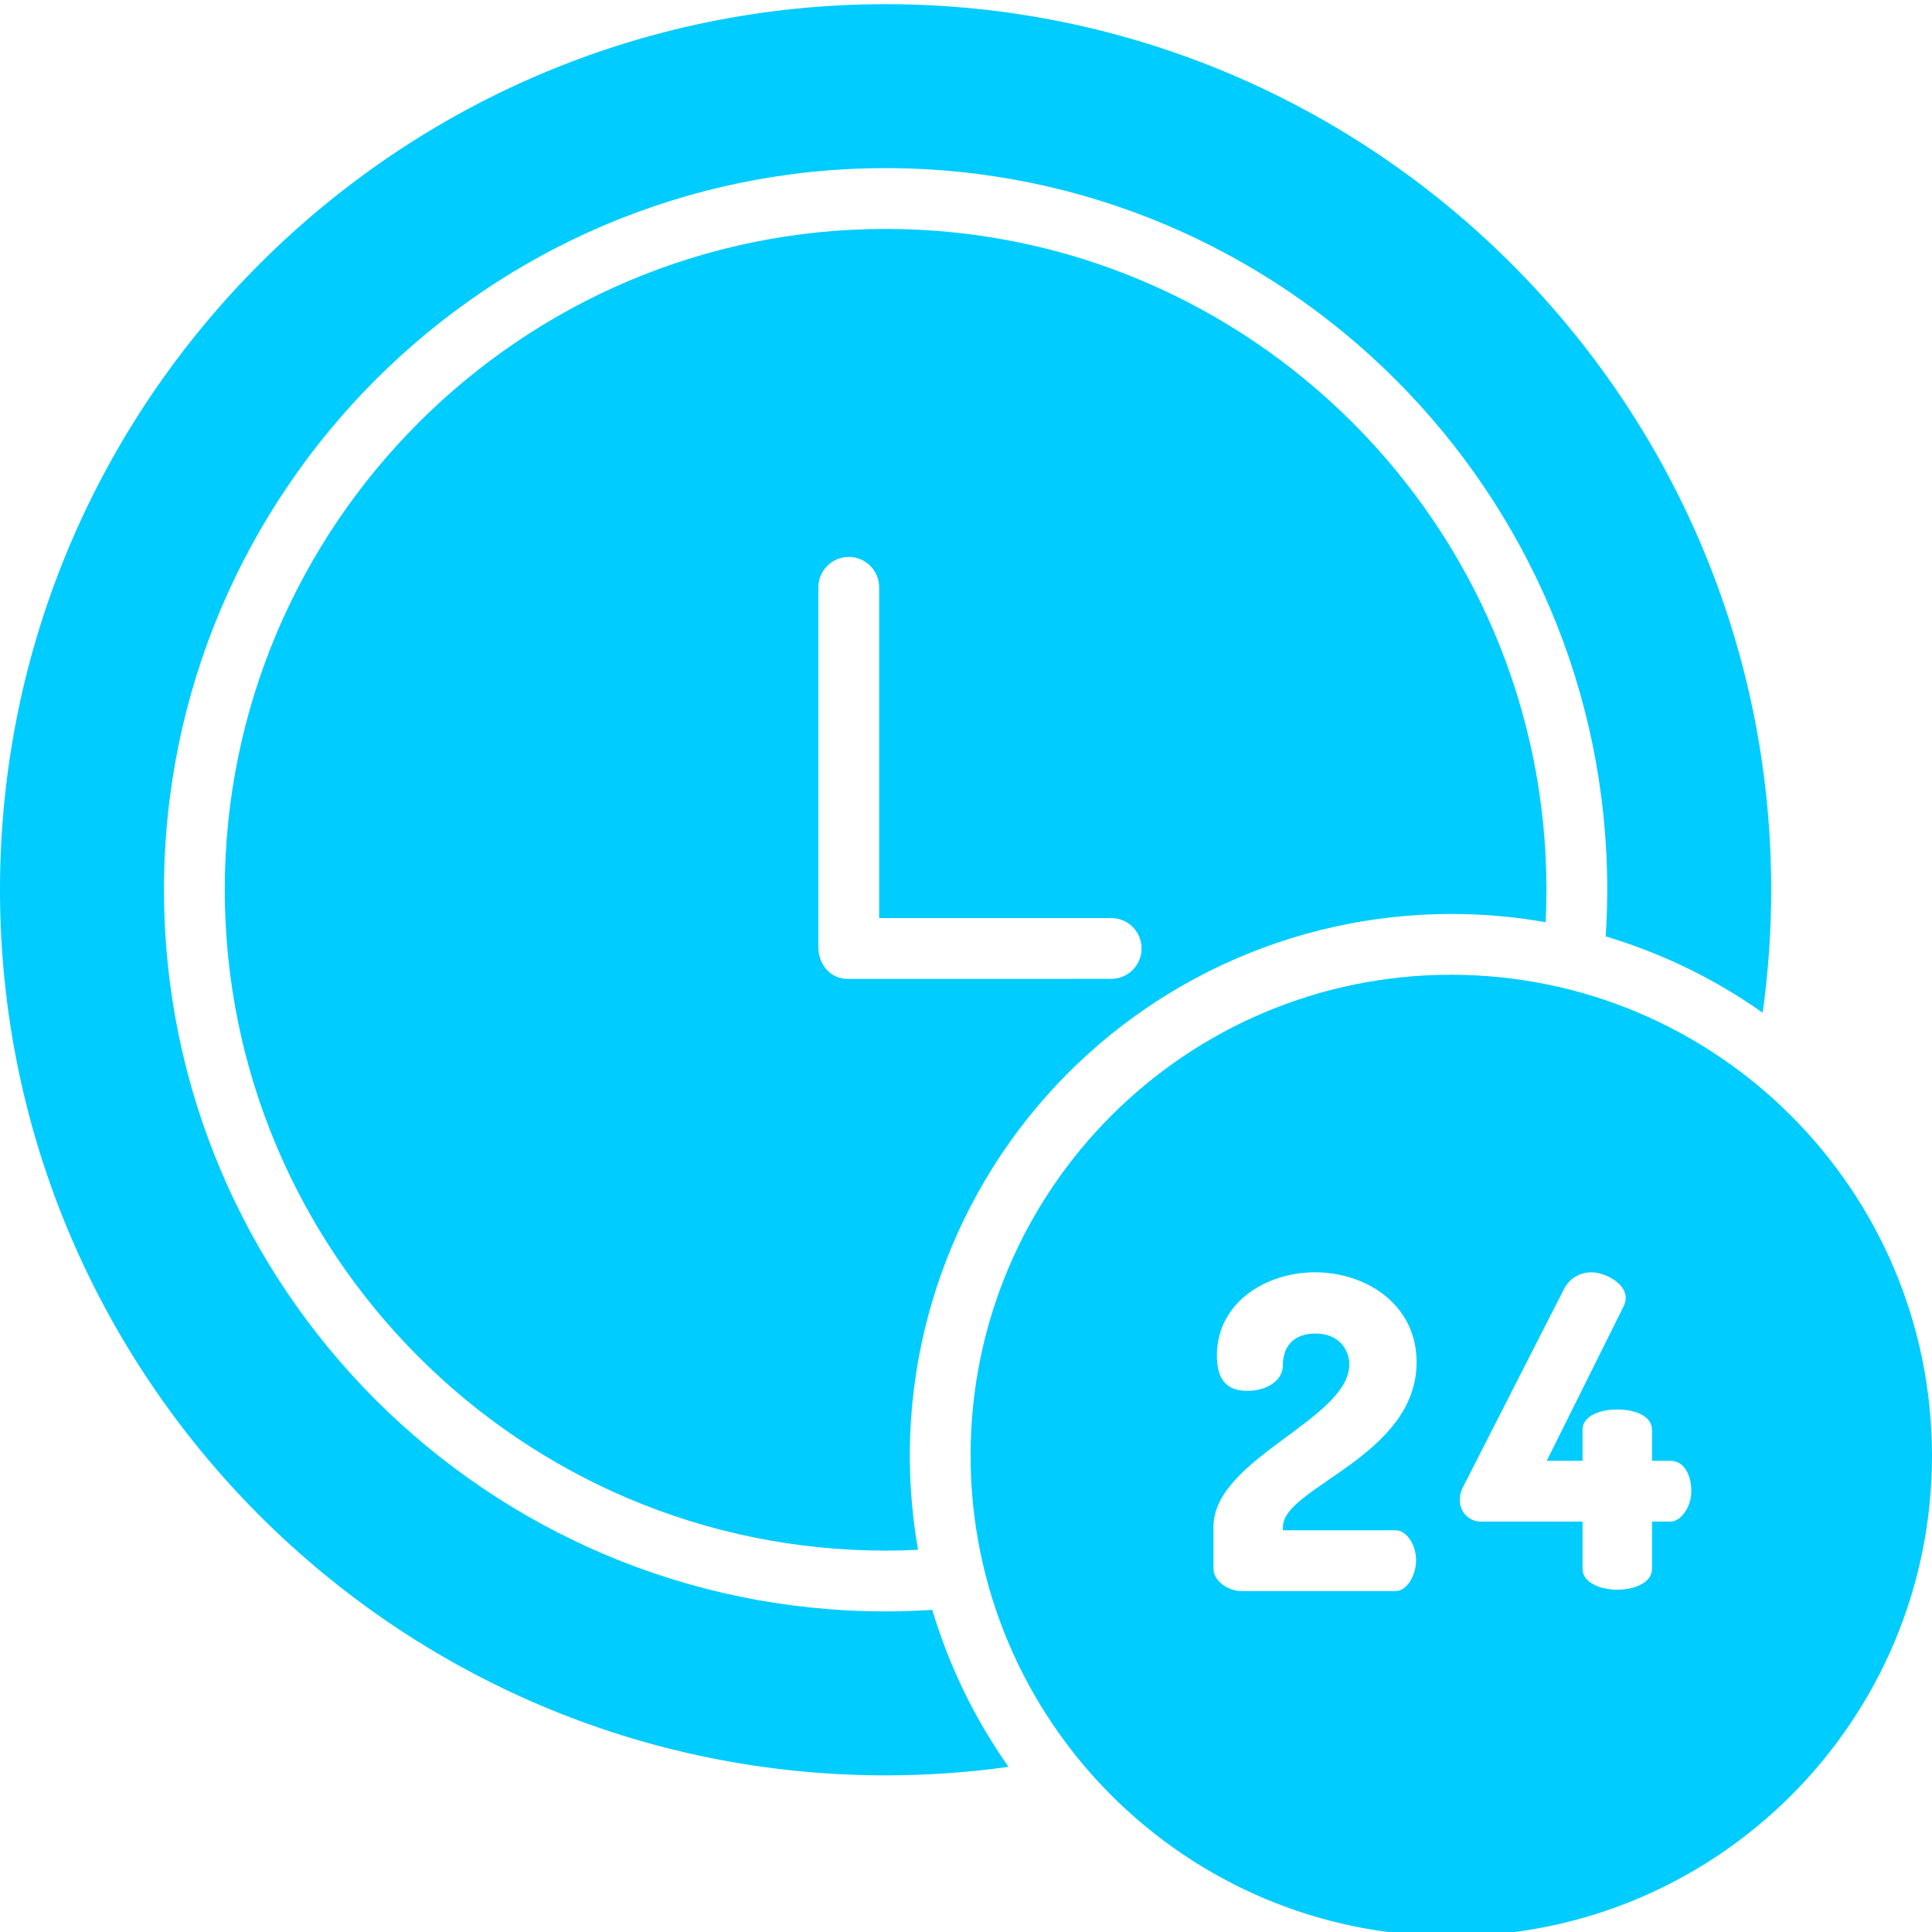
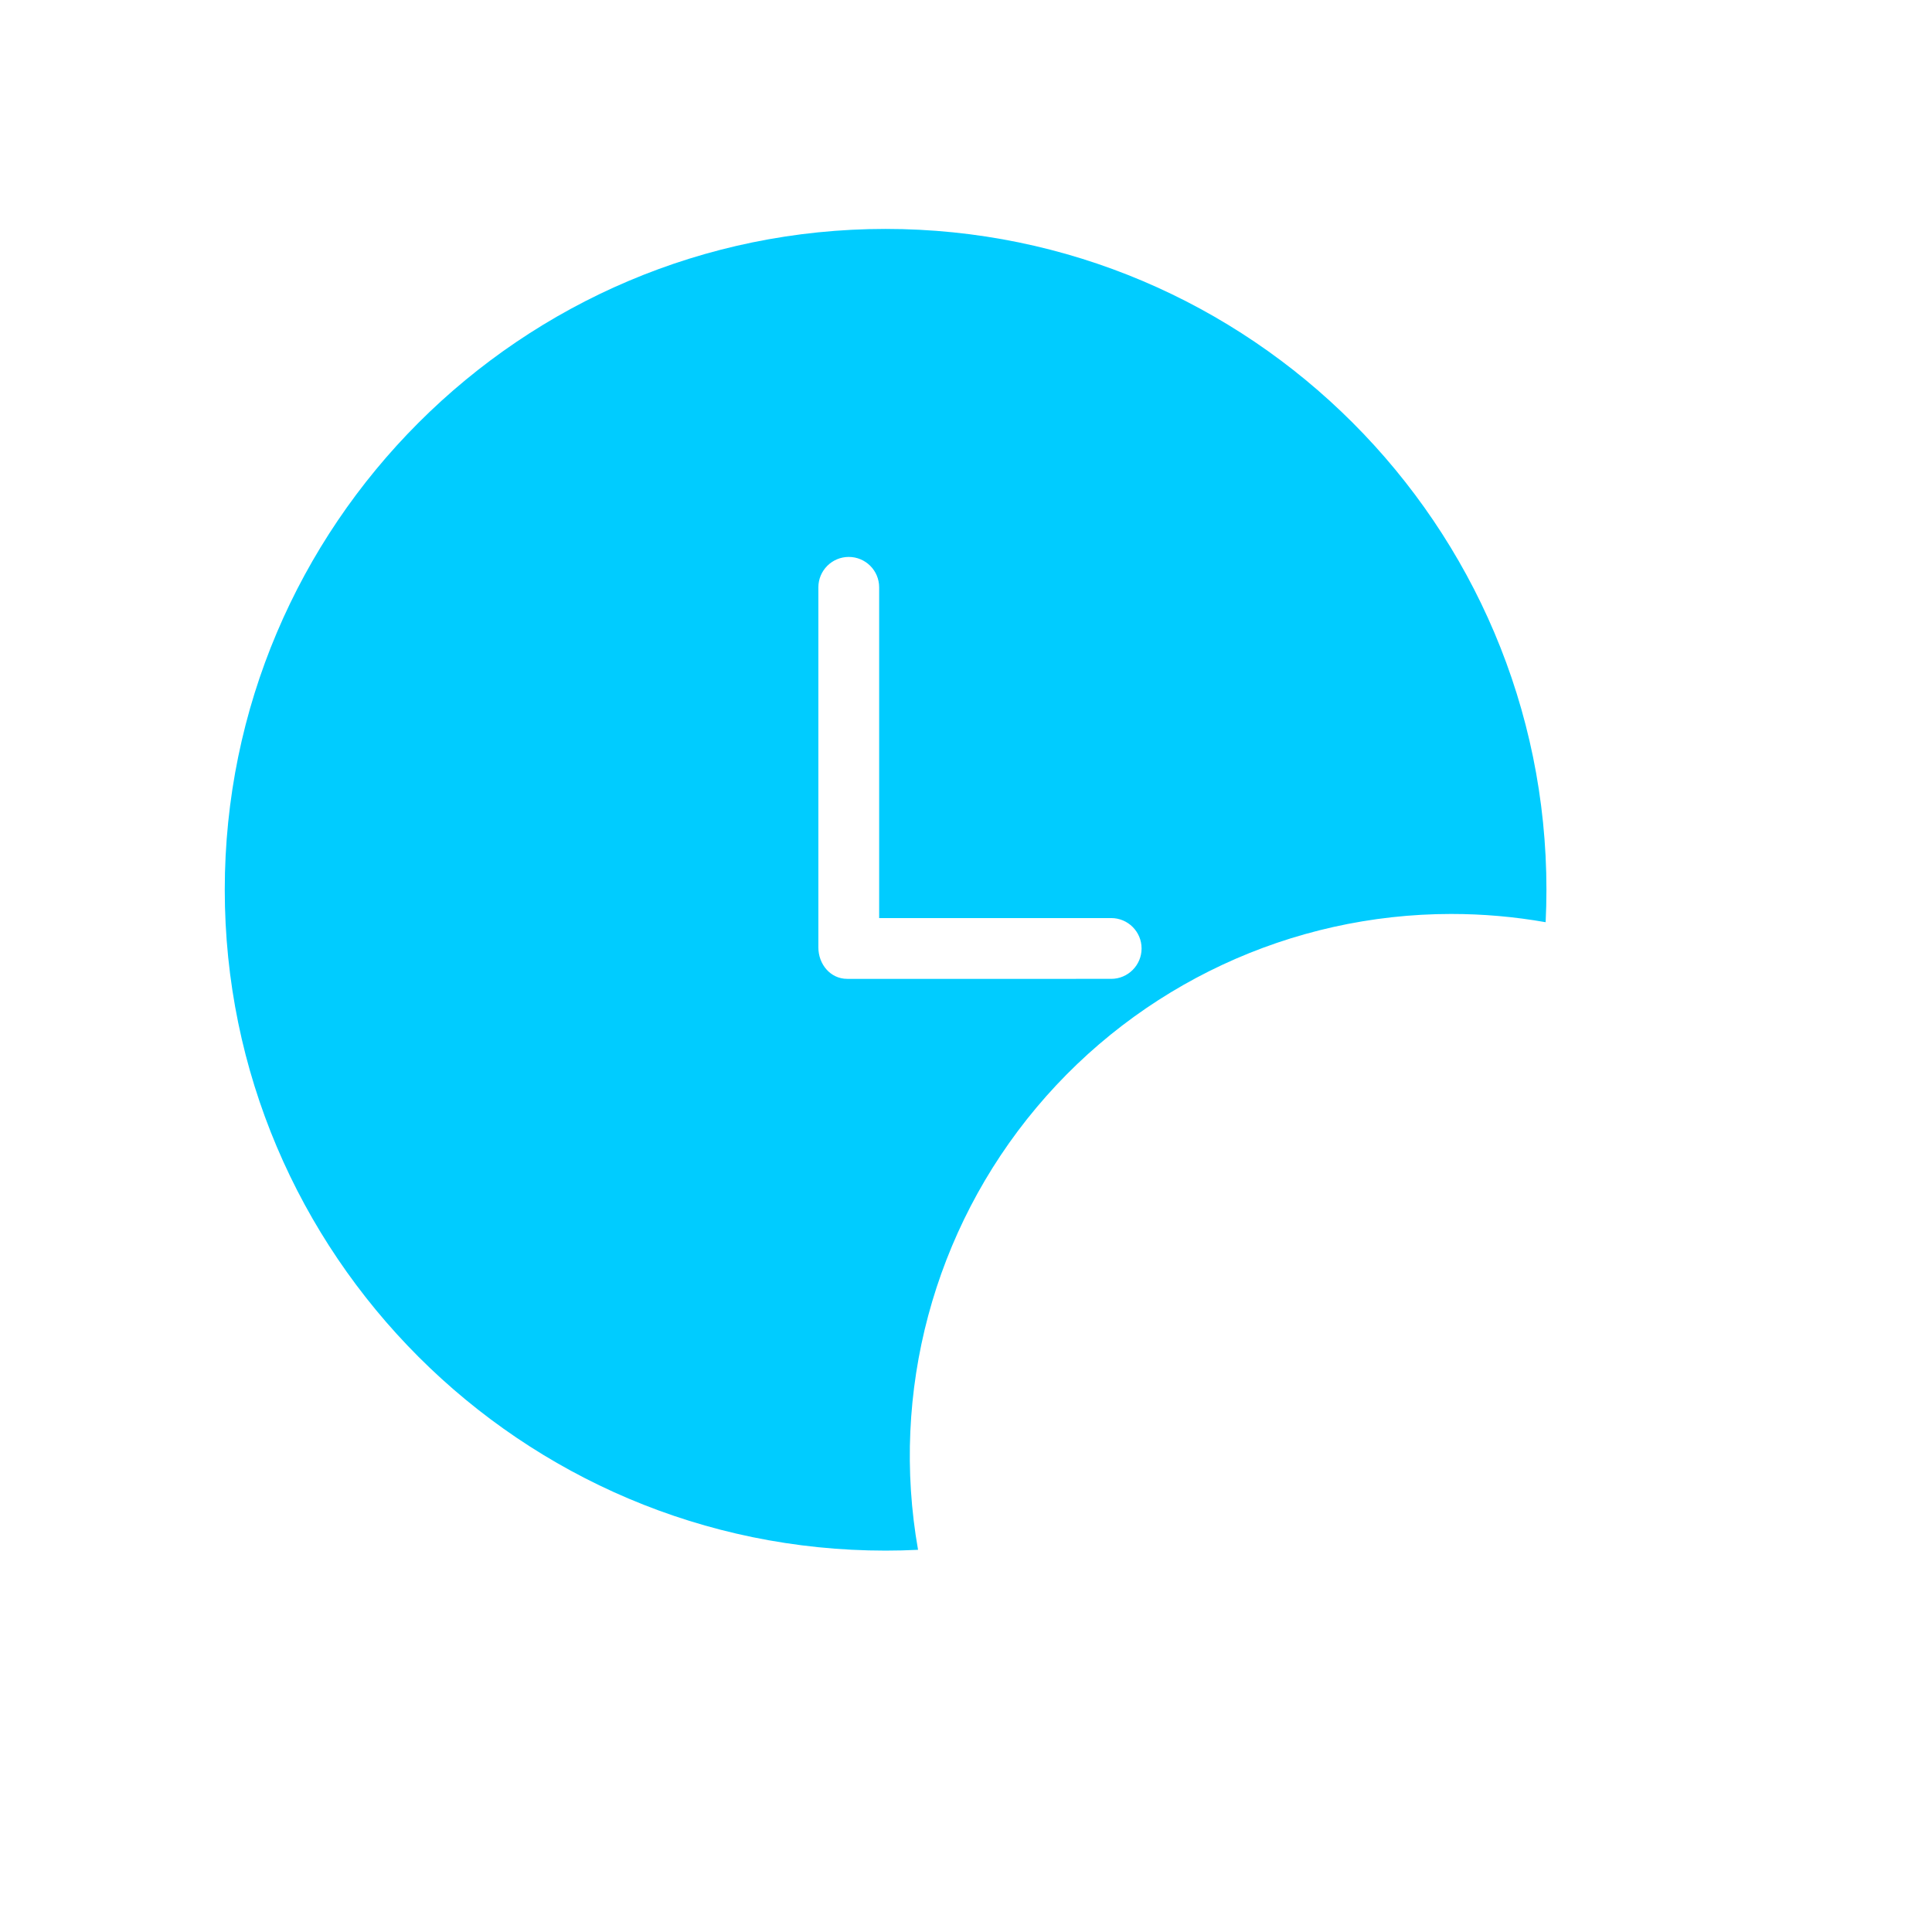
<svg xmlns="http://www.w3.org/2000/svg" height="512px" viewBox="0 0 444.964 444" width="512px" class="">
  <g>
    <path d="m334.25 210.016c7.285-.004 14.559.633 21.73 1.898.121-2.488.184-4.984.184-7.469 0-83.926-68.277-152.203-152.199-152.203s-152.199 68.277-152.199 152.203c0 83.922 68.277 152.199 152.199 152.199 2.488 0 4.984-.062 7.473-.184-6.41-36.312 3.574-73.602 27.266-101.852 23.695-28.254 58.676-44.582 95.547-44.594zm-139.137 14.945c-3.867 0-6.633-3.371-6.633-7.238v-82.938c0-3.863 3.137-7 7-7 3.867 0 7 3.137 7 7v76.176h53.441c3.863 0 7 3.133 7 7 0 3.863-3.137 7-7 7zm0 0" data-original="#000000" class="active-path" data-old_color="#00ccff" fill="#00ccff" />
-     <path d="m232.281 406.445c-7.777-11.02-13.711-23.23-17.566-36.156-3.574.227-7.168.355-10.746.355-91.645 0-166.199-74.559-166.199-166.203 0-91.641 74.555-166.199 166.199-166.199s166.199 74.559 166.199 166.199c0 3.574-.129 7.168-.355 10.746 12.926 3.859 25.137 9.793 36.152 17.574 1.305-9.383 1.961-18.844 1.965-28.312 0-112.469-91.5-203.969-203.965-203.969-112.469 0-203.965 91.496-203.965 203.961 0 112.469 91.5 203.965 203.965 203.965 9.473-.004 18.934-.656 28.316-1.961zm0 0" data-original="#000000" class="active-path" data-old_color="#00ccff" fill="#00ccff" />
-     <path d="m334.25 224.016c-61.145 0-110.715 49.566-110.715 110.711 0 61.148 49.57 110.715 110.715 110.715s110.715-49.566 110.715-110.711c-.07-61.117-49.598-110.645-110.715-110.715zm-12.812 127.945c2.5 0 4.699 3.301 4.699 6.898 0 3.602-2.199 7.102-4.699 7.102h-35.602c-2.801 0-6.352-2.219-6.352-5.117v-9.699c0-15.703 31.277-24.703 31.277-37.402 0-3.199-2.223-7.098-7.82-7.098-4 0-7.5 2-7.5 7.5 0 2.898-3.094 5.699-8.191 5.699-4 0-6.988-1.801-6.988-8.102 0-12.199 11.234-19.199 22.633-19.199 11.602 0 23.363 7.301 23.363 20.699 0 21.699-30.777 28.801-30.777 37.902v.816zm63.297-2h-4.254v10.883c0 3.199-4.098 4.801-8 4.801-3.898 0-8-1.602-8-4.801v-10.883h-23.047c-1.418.098-2.809-.426-3.809-1.434-1-1.012-1.508-2.406-1.391-3.824.02-1.004.293-1.988.797-2.855l23.102-45.301c1.191-2.496 3.734-4.059 6.5-3.992 2.699 0 7.801 2.312 7.801 5.914-.035.668-.207 1.324-.5 1.93l-17.699 35.562h8.246v-7.121c0-3.301 4.102-4.699 8-4.699 3.902 0 8 1.398 8 4.699v7.121h4.254c3.203 0 4.801 3.398 4.801 7 0 3.598-2.398 7-4.801 7zm0 0" data-original="#000000" class="active-path" data-old_color="#00ccff" fill="#00ccff" />
  </g>
</svg>